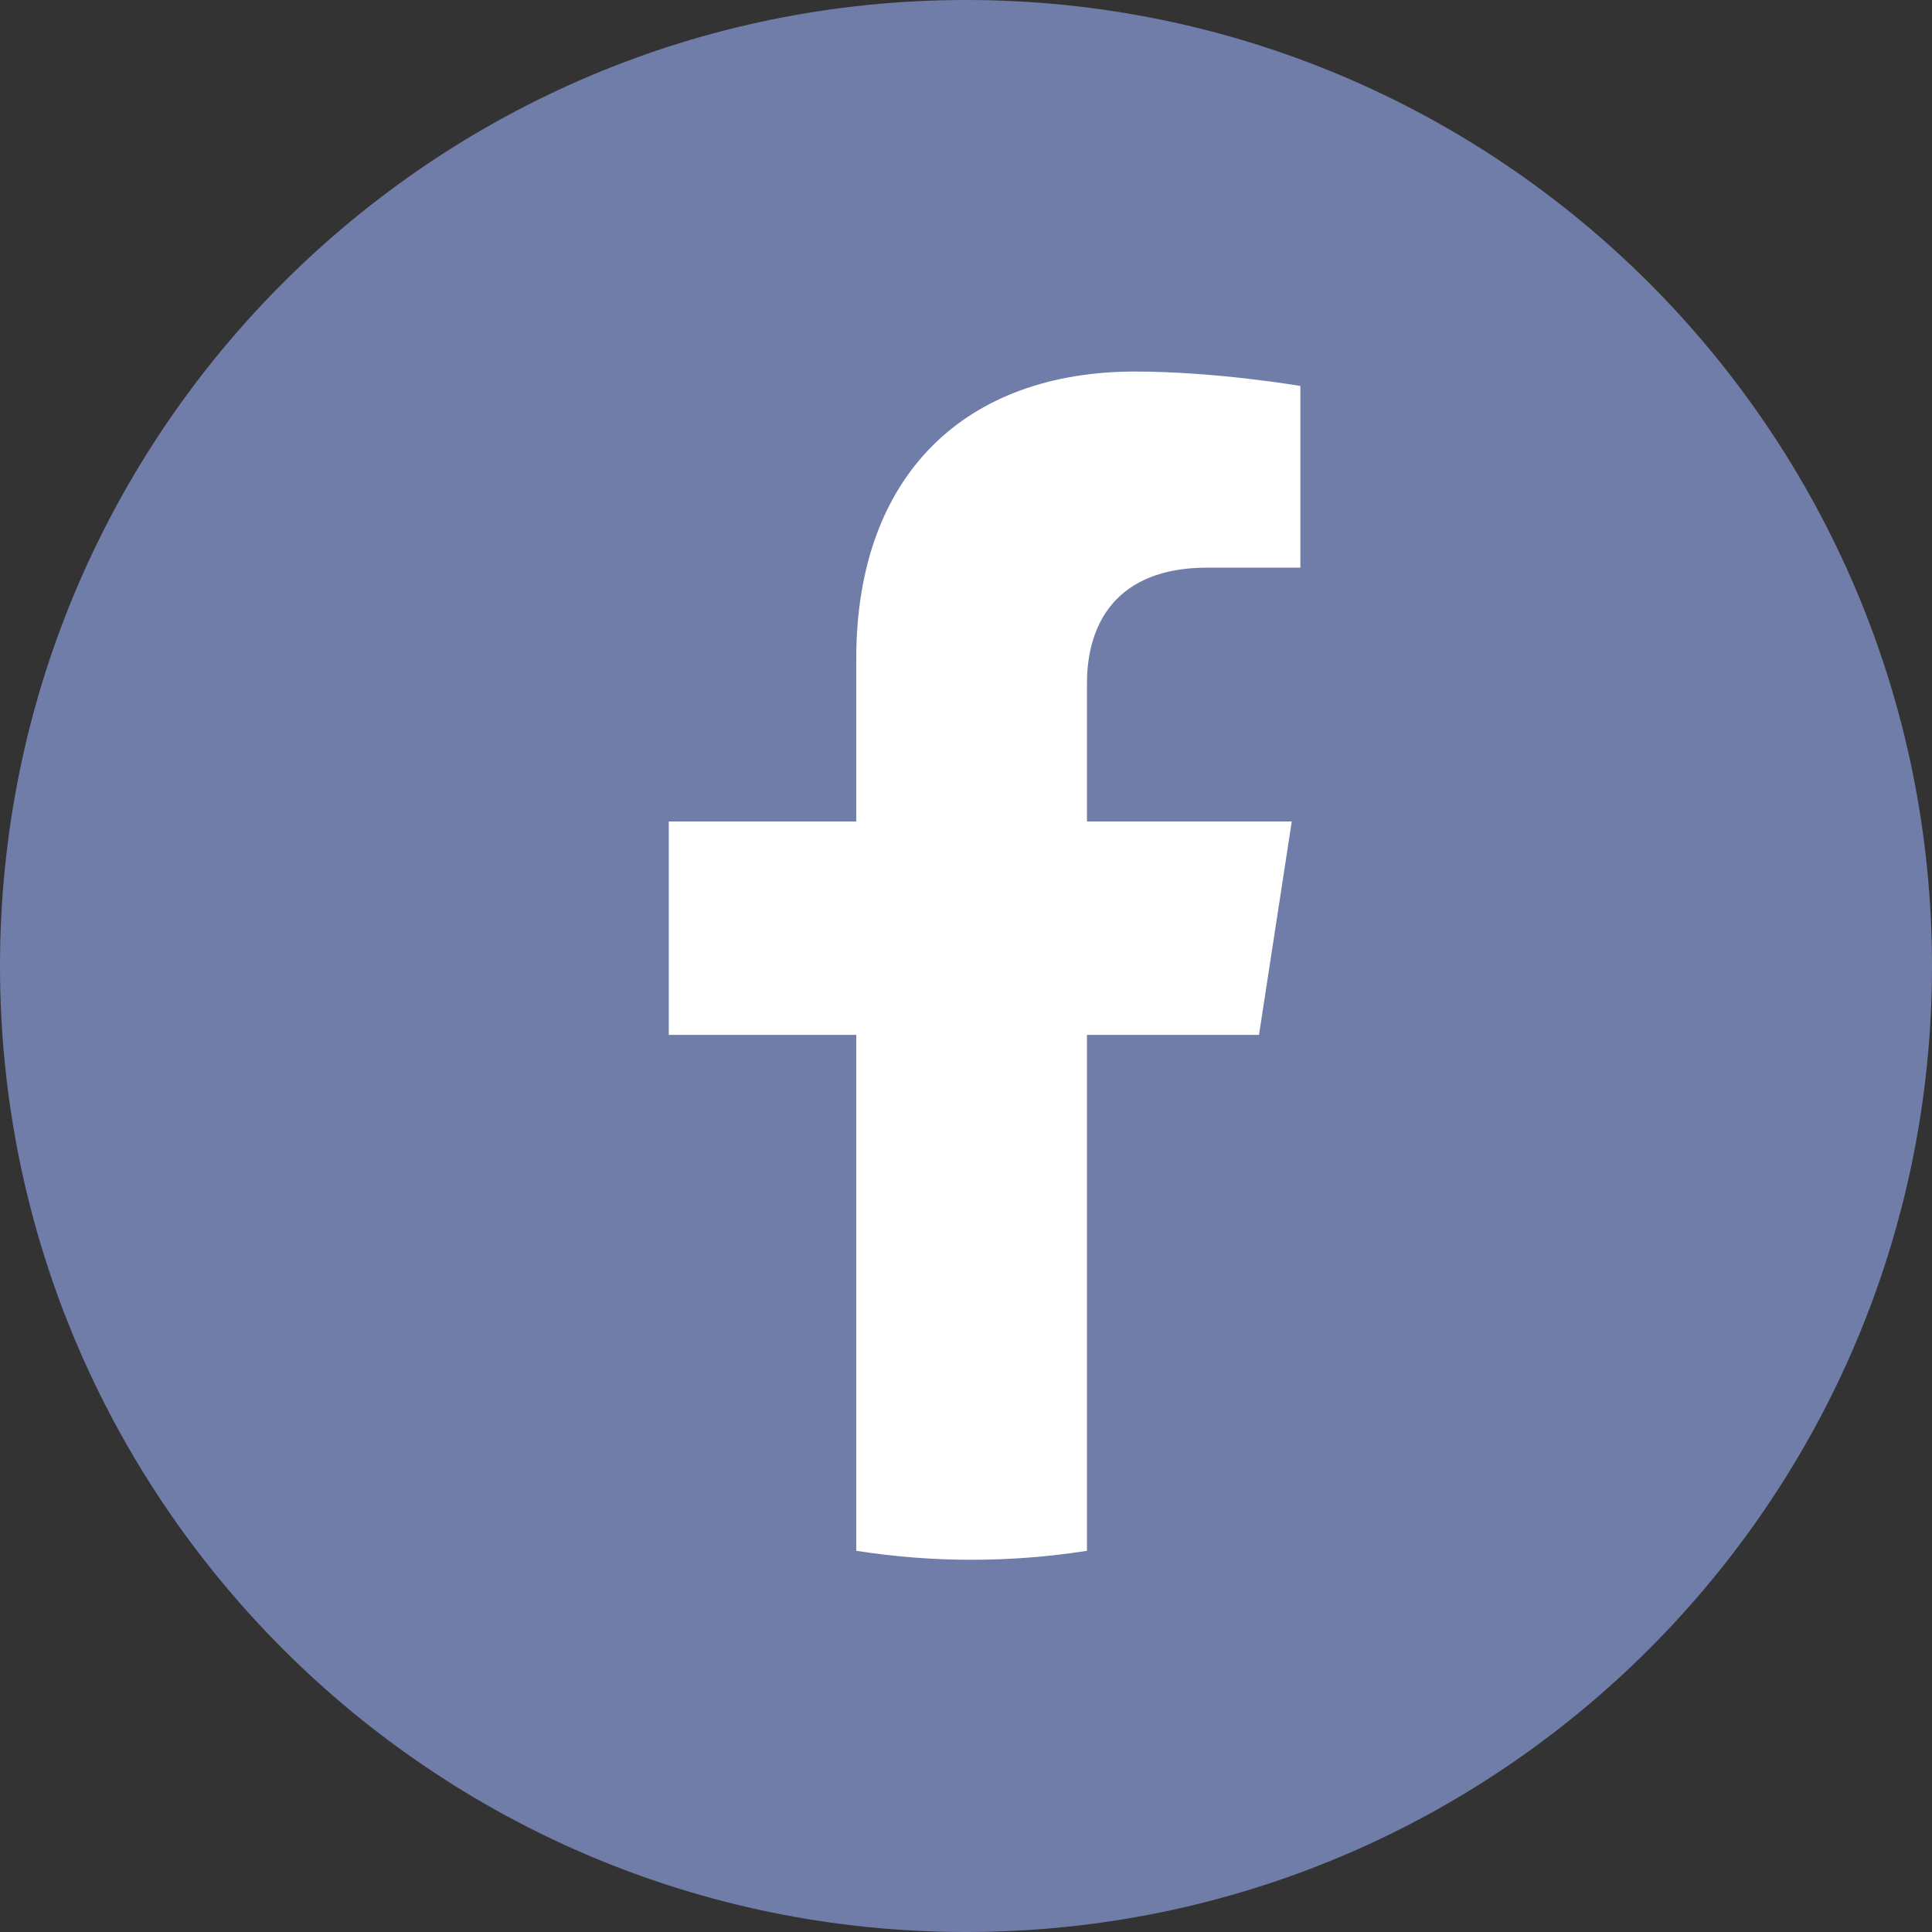
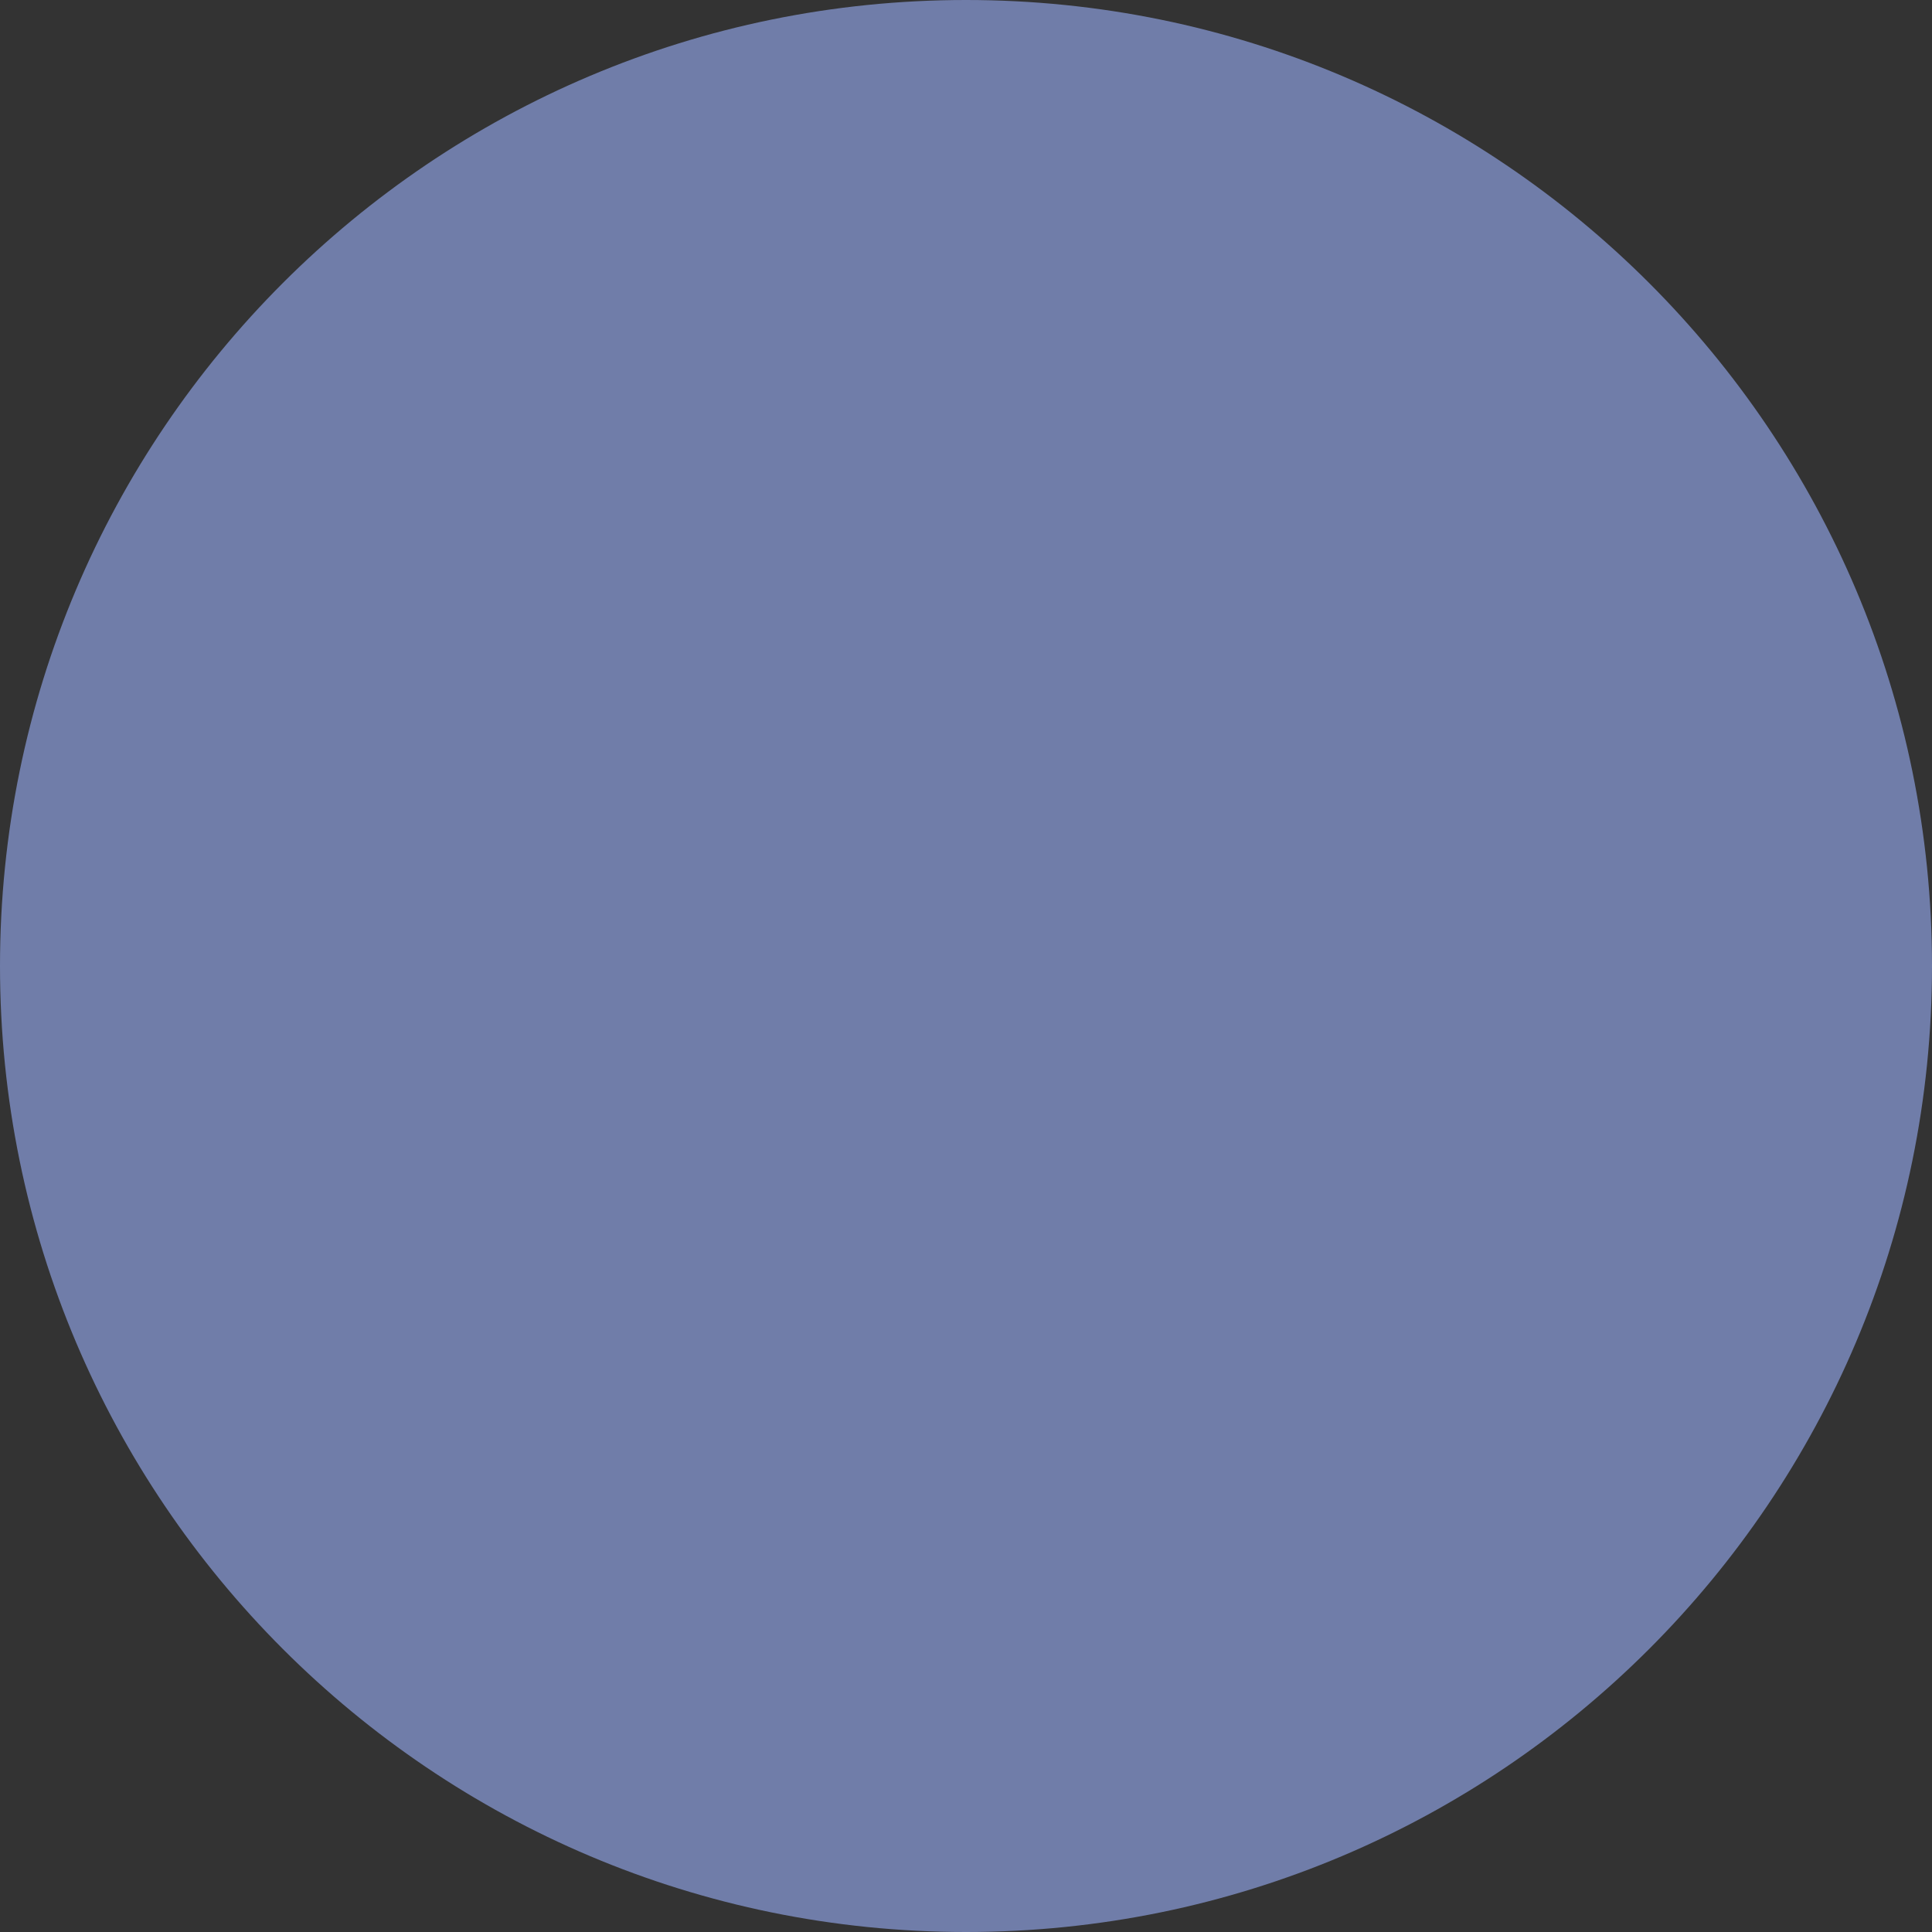
<svg xmlns="http://www.w3.org/2000/svg" width="26" height="26" viewBox="0 0 26 26" fill="none">
  <rect x="0" y="0" width="26" height="26" fill="#333333" stroke="none" />
  <path d="M0 13C0 5.82 5.82 0 13 0C20.18 0 26 5.82 26 13C26 20.18 20.18 26 13 26C5.82 26 0 20.18 0 13Z" fill="#707DA9" />
-   <path d="M16.943 13.927L17.384 11.055H14.628V9.192C14.628 8.406 15.013 7.639 16.247 7.639H17.5V5.194C17.5 5.194 16.363 5 15.276 5C13.006 5 11.523 6.376 11.523 8.866V11.055H9V13.927H11.523V20.87C12.552 21.031 13.599 21.031 14.628 20.87V13.927H16.943Z" fill="white" />
</svg>